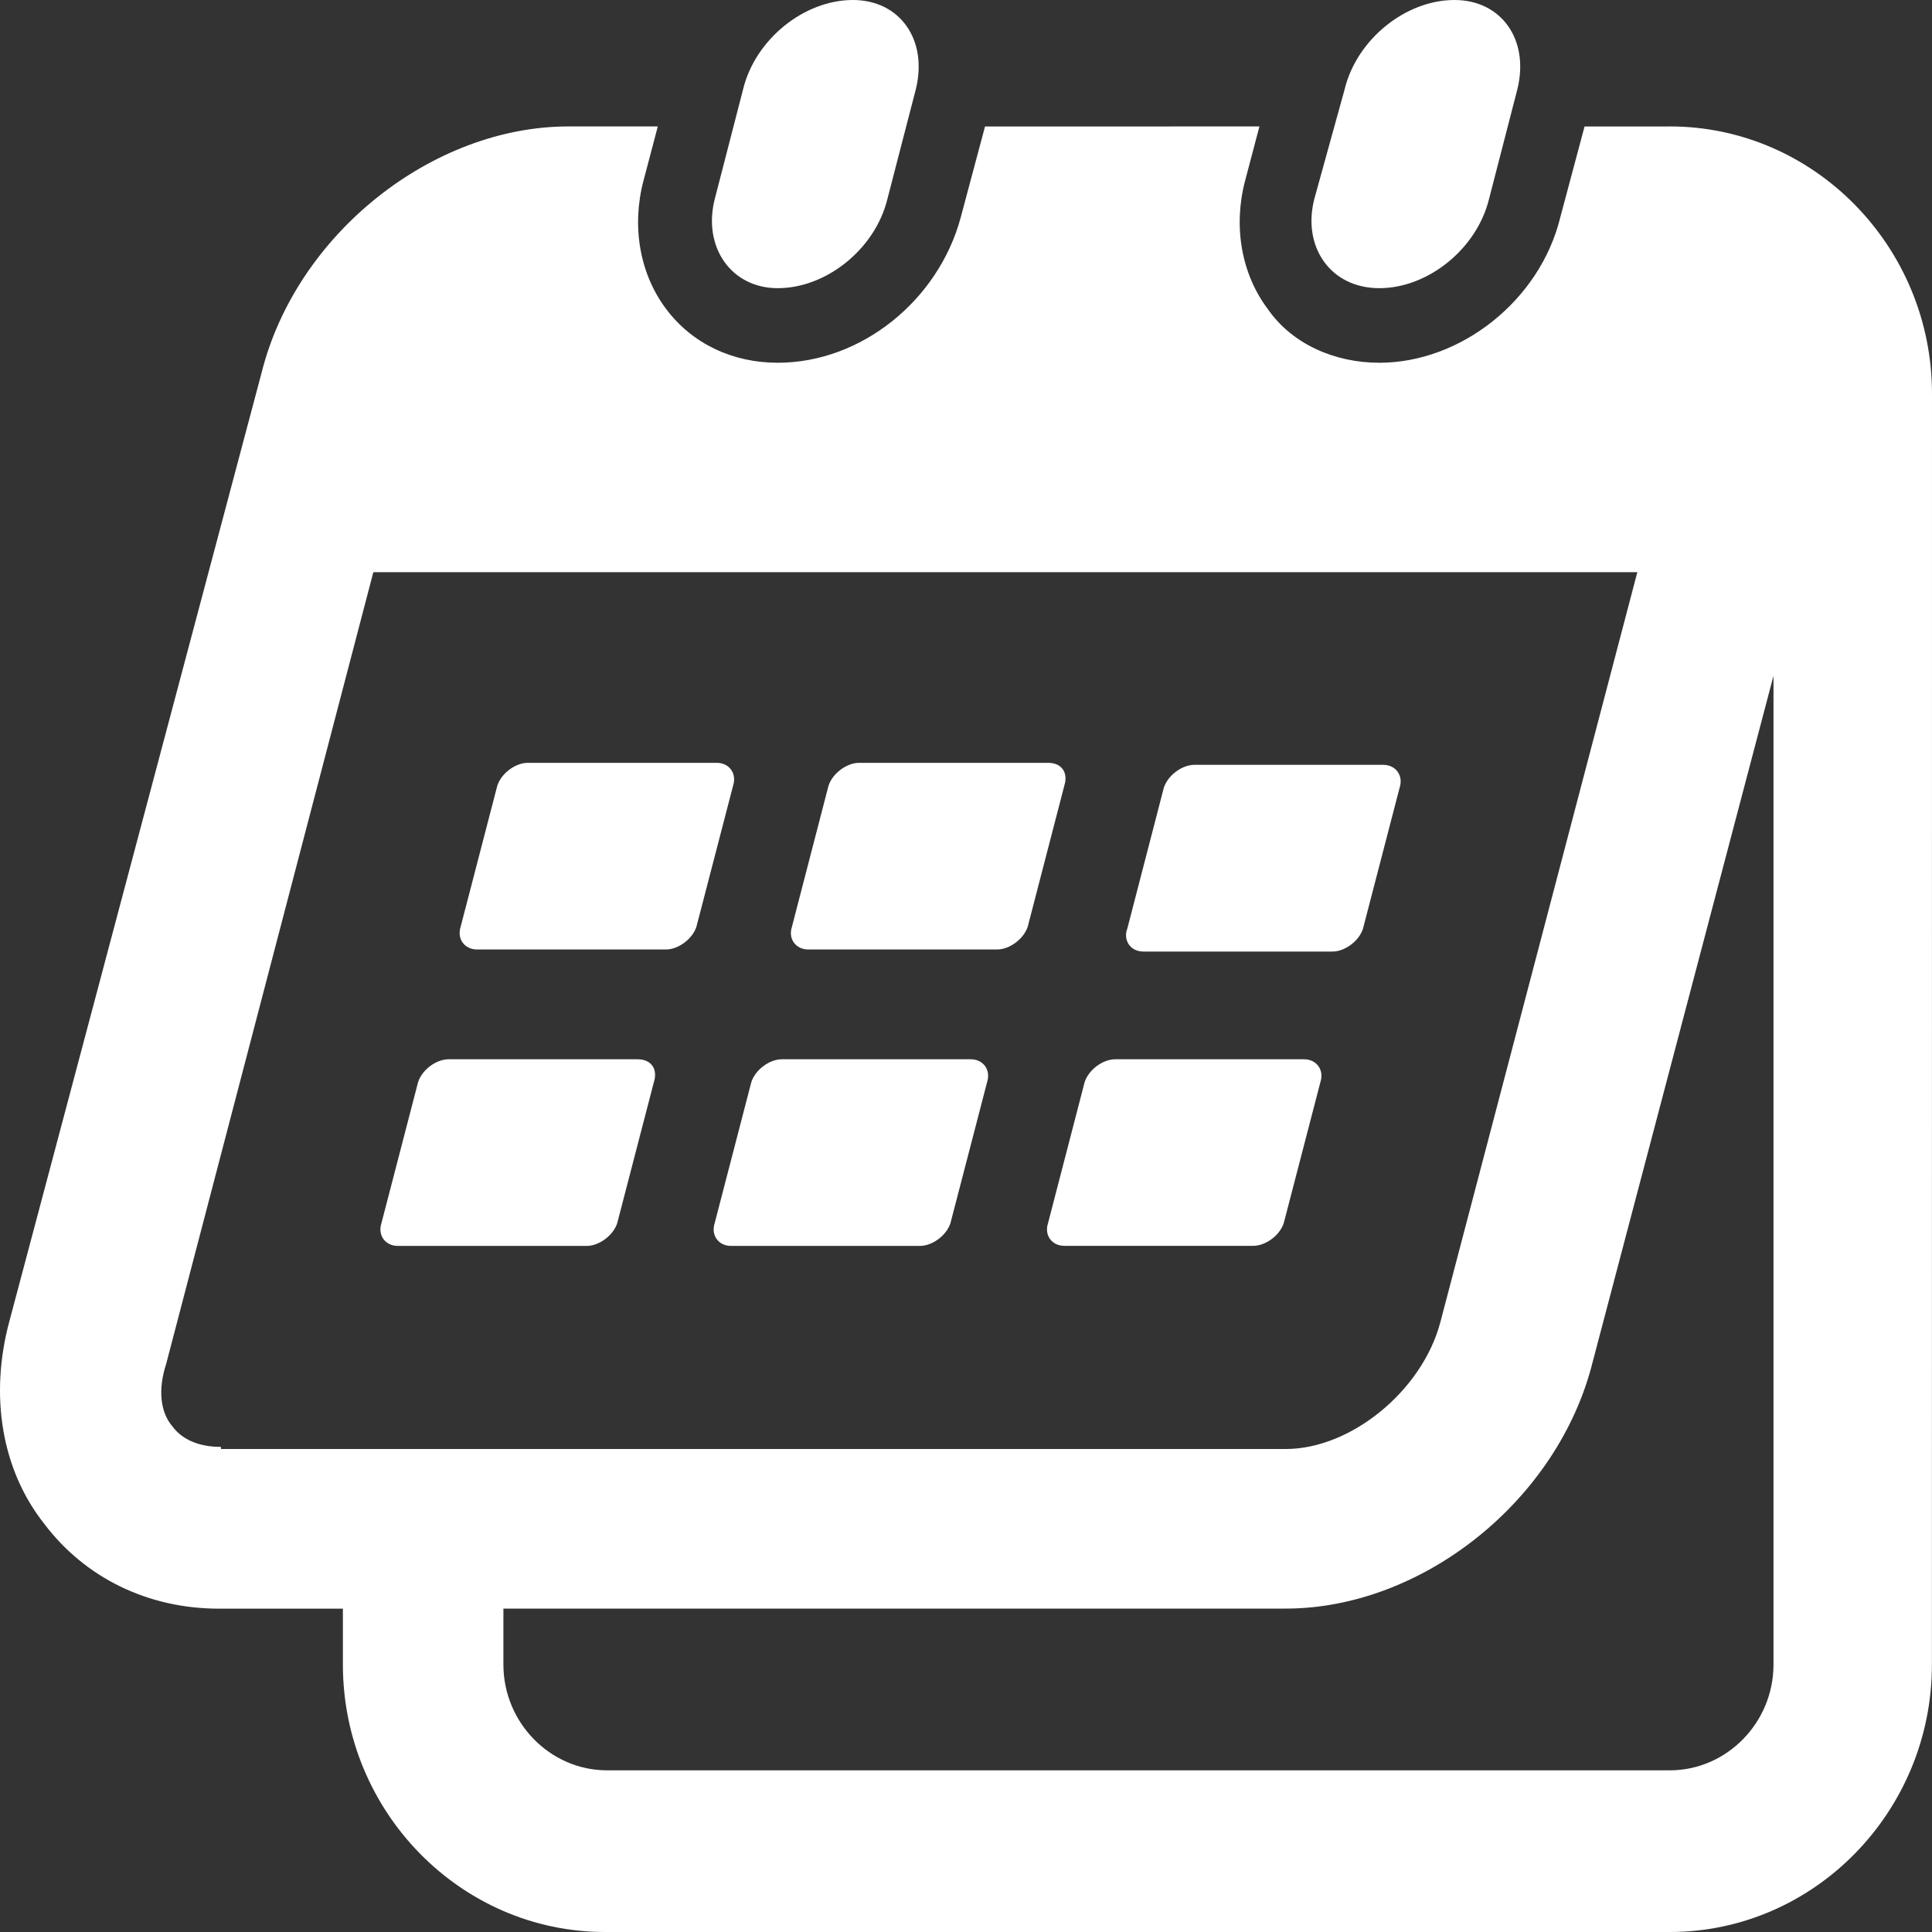
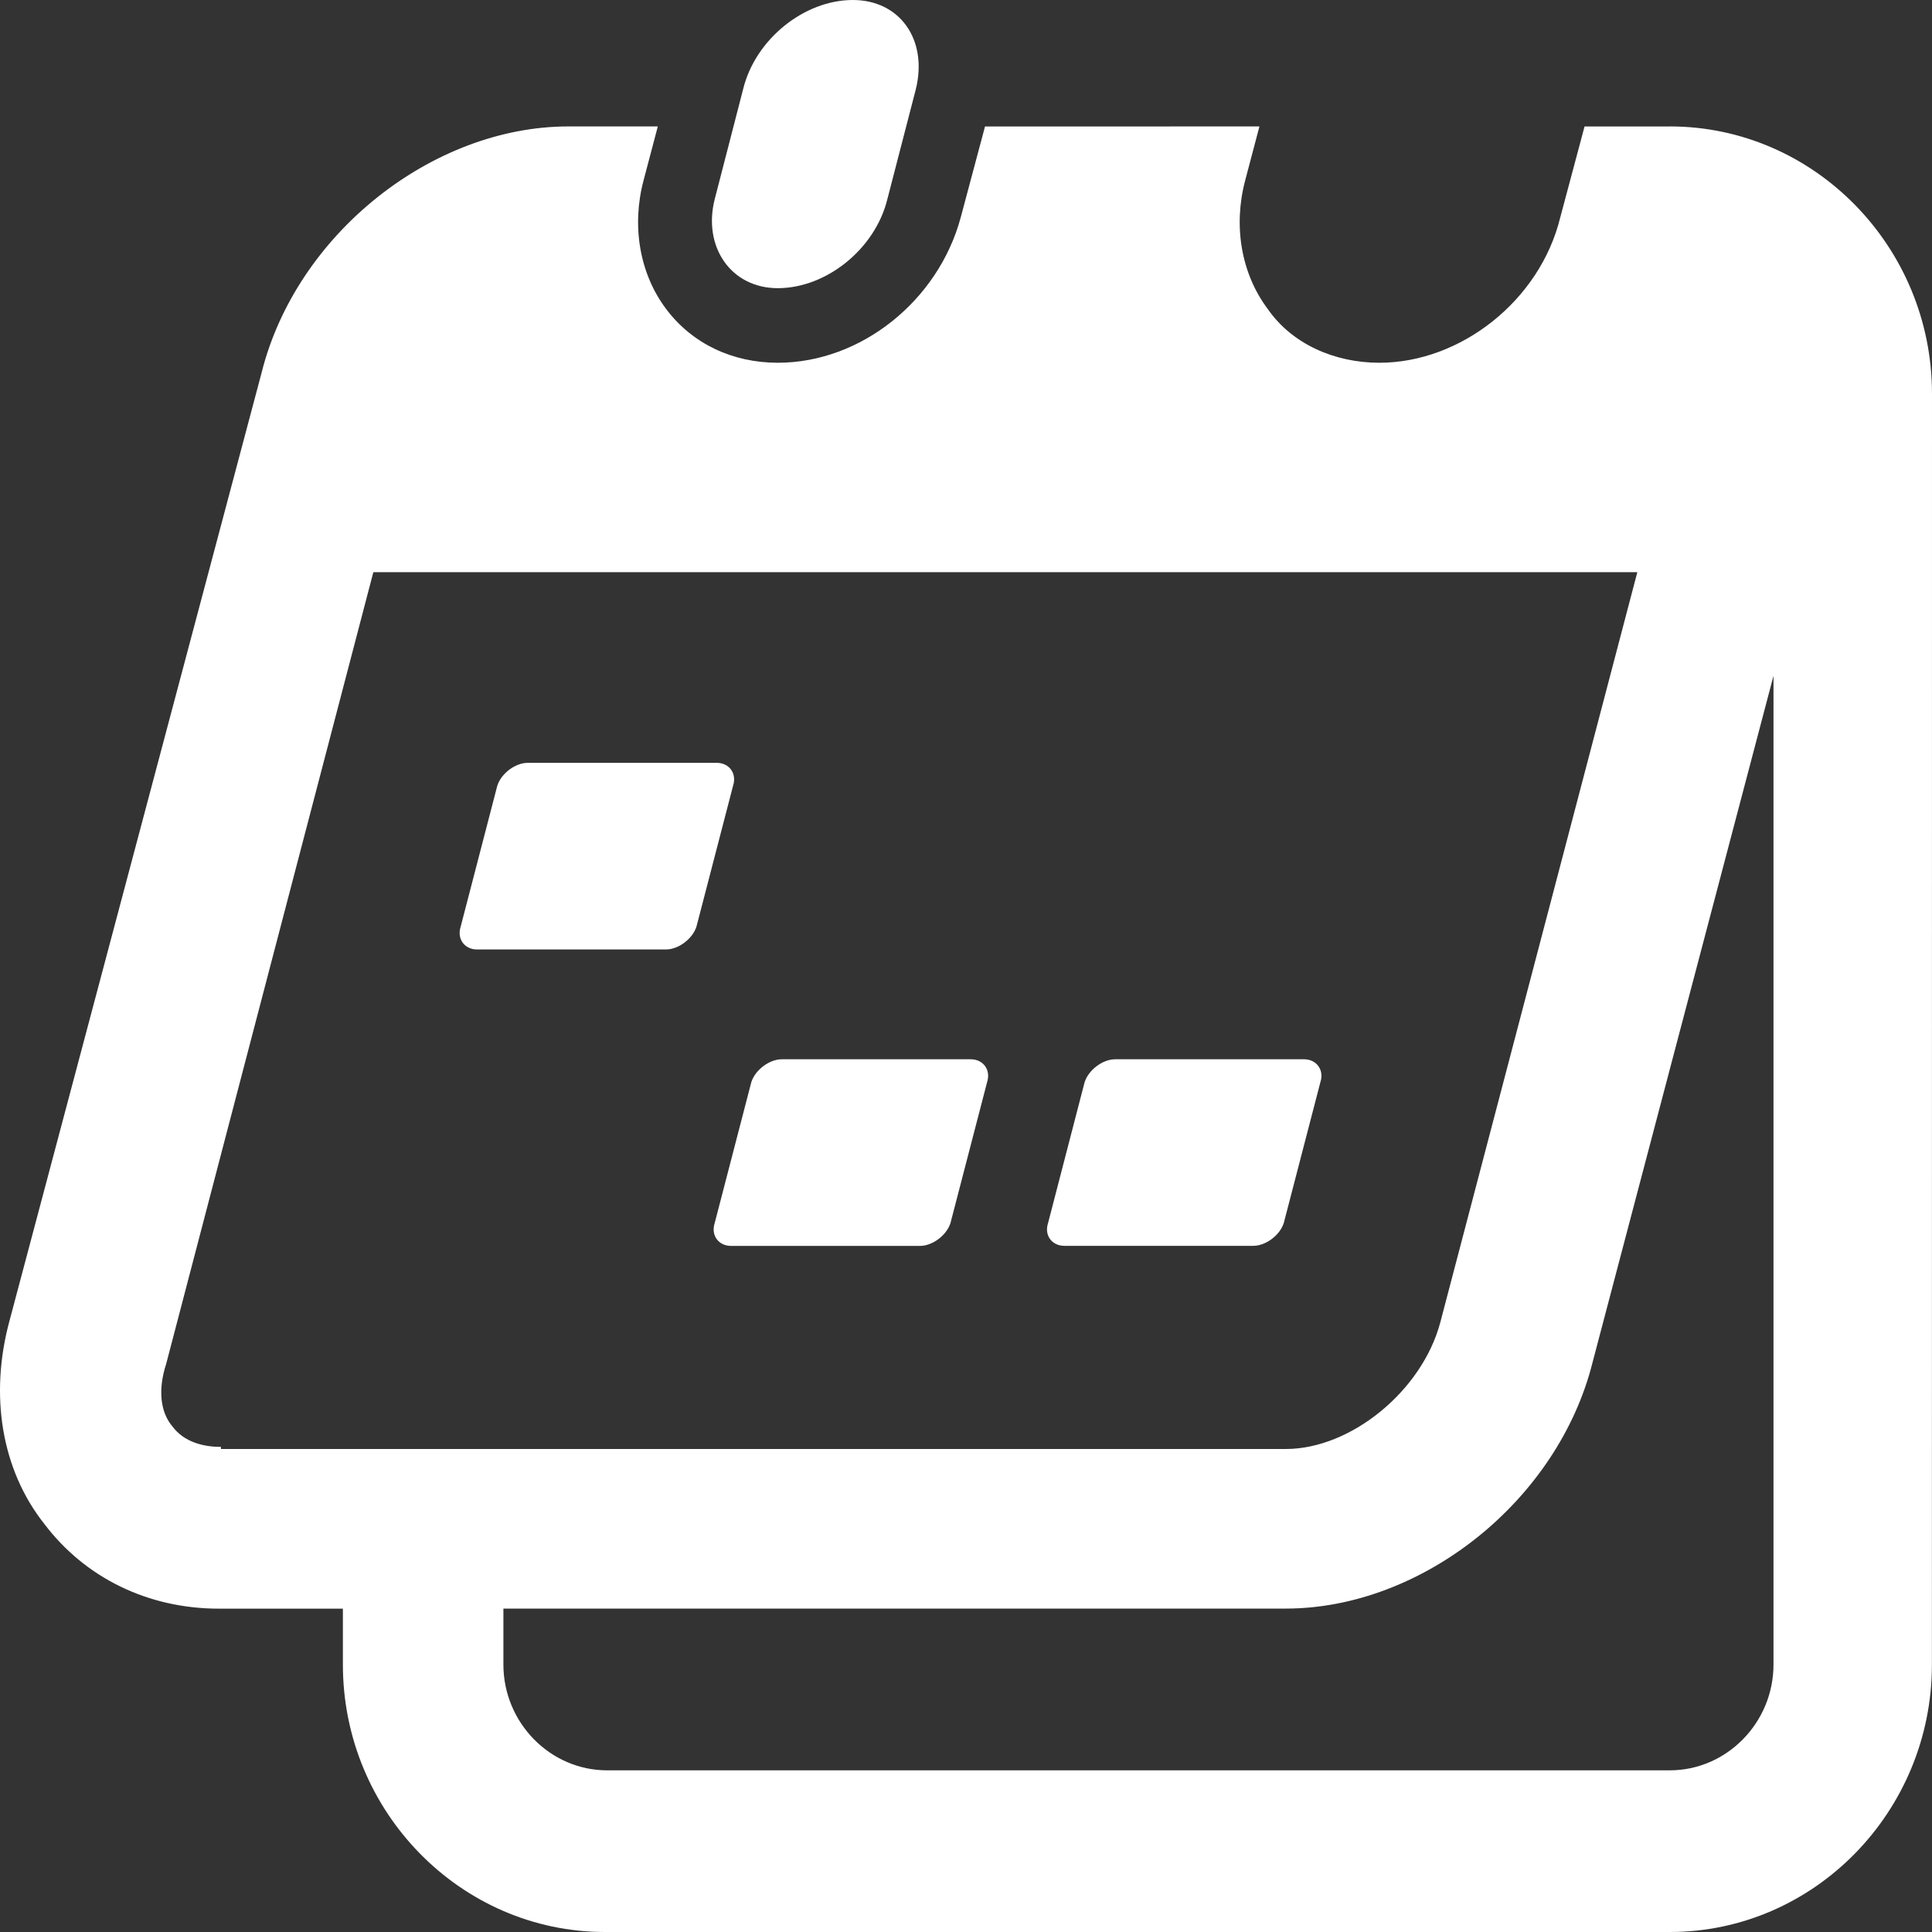
<svg xmlns="http://www.w3.org/2000/svg" width="25px" height="25px" viewBox="0 0 25 25" version="1.1">
  <rect x="0" y="0" width="25" height="25" fill="#333333" stroke="none" />
  <title>np_calendar_2080654_000000</title>
  <g id="new" stroke="none" stroke-width="1" fill="none" fill-rule="evenodd">
    <g id="Agentive-Contact" transform="translate(-873, -597)" fill="#FFFFFF">
      <g id="Group" transform="translate(160, 250)">
        <g transform="translate(645, 328)" fill-rule="nonzero" id="np_calendar_2080654_000000">
          <g transform="translate(47, 0)">
            <g transform="translate(21, 19)">
              <path d="M21.609,1.637 L20.504,1.637 L20.189,2.816 C19.926,3.889 18.901,4.694 17.849,4.694 C17.271,4.694 16.718,4.453 16.403,3.996 C16.061,3.54 15.956,2.923 16.113,2.333 L16.297,1.636 L12.746,1.637 L12.431,2.816 C12.141,3.889 11.143,4.694 10.064,4.694 C9.486,4.694 8.96,4.453 8.618,3.996 C8.276,3.54 8.171,2.923 8.328,2.333 L8.512,1.636 L7.355,1.636 C5.594,1.636 3.832,3.03 3.384,4.827 L0.124,17.087 C-0.139,18.053 0.019,19.018 0.571,19.716 C1.097,20.414 1.912,20.816 2.833,20.816 L4.437,20.816 L4.437,21.54 C4.437,23.445 5.963,25 7.829,25 L21.607,25 C23.475,25 24.999,23.444 24.999,21.54 L25,5.096 C25,3.192 23.475,1.636 21.608,1.636 L21.609,1.637 Z M2.859,18.723 C2.649,18.723 2.386,18.669 2.229,18.455 C2.07,18.267 2.045,17.972 2.15,17.65 L4.831,7.404 L21.187,7.404 L18.637,17.113 C18.401,17.999 17.48,18.75 16.638,18.75 L2.859,18.75 L2.859,18.723 Z M22.949,21.539 C22.949,22.291 22.344,22.908 21.607,22.908 L7.855,22.908 C7.119,22.908 6.514,22.291 6.514,21.539 L6.514,20.815 L16.638,20.815 C18.399,20.815 20.161,19.421 20.609,17.624 L22.949,8.745 L22.949,21.539 Z" id="Shape" />
              <path d="M10.064,3.729 C10.695,3.729 11.326,3.22 11.483,2.575 L11.851,1.154 C12.009,0.51 11.641,0 11.036,0 C10.405,0 9.773,0.509 9.616,1.154 L9.249,2.575 C9.091,3.193 9.459,3.729 10.064,3.729 L10.064,3.729 Z" id="Path" />
-               <path d="M17.848,3.729 C18.479,3.729 19.11,3.22 19.268,2.575 L19.635,1.154 C19.793,0.51 19.425,0 18.82,0 C18.189,0 17.557,0.509 17.4,1.154 L17.007,2.575 C16.849,3.193 17.216,3.729 17.848,3.729 L17.848,3.729 Z" id="Path" />
              <path d="M12.562,13.707 L10.116,13.707 C9.958,13.707 9.774,13.841 9.722,14.003 L9.248,15.827 C9.196,15.988 9.301,16.122 9.459,16.122 L11.905,16.122 C12.063,16.122 12.247,15.988 12.299,15.827 L12.773,14.003 C12.825,13.841 12.72,13.707 12.562,13.707 Z" id="Path" />
-               <path d="M8.25,13.707 L5.804,13.707 C5.646,13.707 5.462,13.841 5.41,14.003 L4.936,15.827 C4.884,15.988 4.989,16.122 5.147,16.122 L7.593,16.122 C7.751,16.122 7.935,15.988 7.987,15.827 L8.461,14.003 C8.513,13.841 8.434,13.707 8.25,13.707 Z" id="Path" />
              <path d="M16.875,13.707 L14.43,13.707 C14.271,13.707 14.088,13.841 14.035,14.003 L13.562,15.826 C13.509,15.987 13.614,16.121 13.772,16.121 L16.218,16.121 C16.376,16.121 16.56,15.987 16.612,15.826 L17.086,14.002 C17.138,13.841 17.032,13.707 16.875,13.707 L16.875,13.707 Z" id="Path" />
-               <path d="M13.562,9.871 L11.116,9.871 C10.958,9.871 10.774,10.005 10.721,10.167 L10.248,11.991 C10.195,12.152 10.3,12.286 10.458,12.286 L12.904,12.286 C13.062,12.286 13.246,12.152 13.299,11.991 L13.772,10.167 C13.824,10.005 13.745,9.871 13.562,9.871 Z" id="Path" />
              <path d="M9.275,9.871 L6.829,9.871 C6.671,9.871 6.487,10.005 6.435,10.167 L5.961,11.991 C5.909,12.152 6.014,12.286 6.172,12.286 L8.618,12.286 C8.776,12.286 8.96,12.152 9.012,11.991 L9.486,10.167 C9.538,10.005 9.433,9.871 9.275,9.871 Z" id="Path" />
-               <path d="M14.797,12.313 L17.243,12.313 C17.401,12.313 17.585,12.179 17.637,12.017 L18.111,10.193 C18.163,10.032 18.058,9.897 17.9,9.897 L15.455,9.897 C15.296,9.897 15.112,10.032 15.06,10.193 L14.587,12.017 C14.534,12.151 14.613,12.313 14.797,12.313 L14.797,12.313 Z" id="Path" />
            </g>
          </g>
        </g>
      </g>
    </g>
  </g>
</svg>